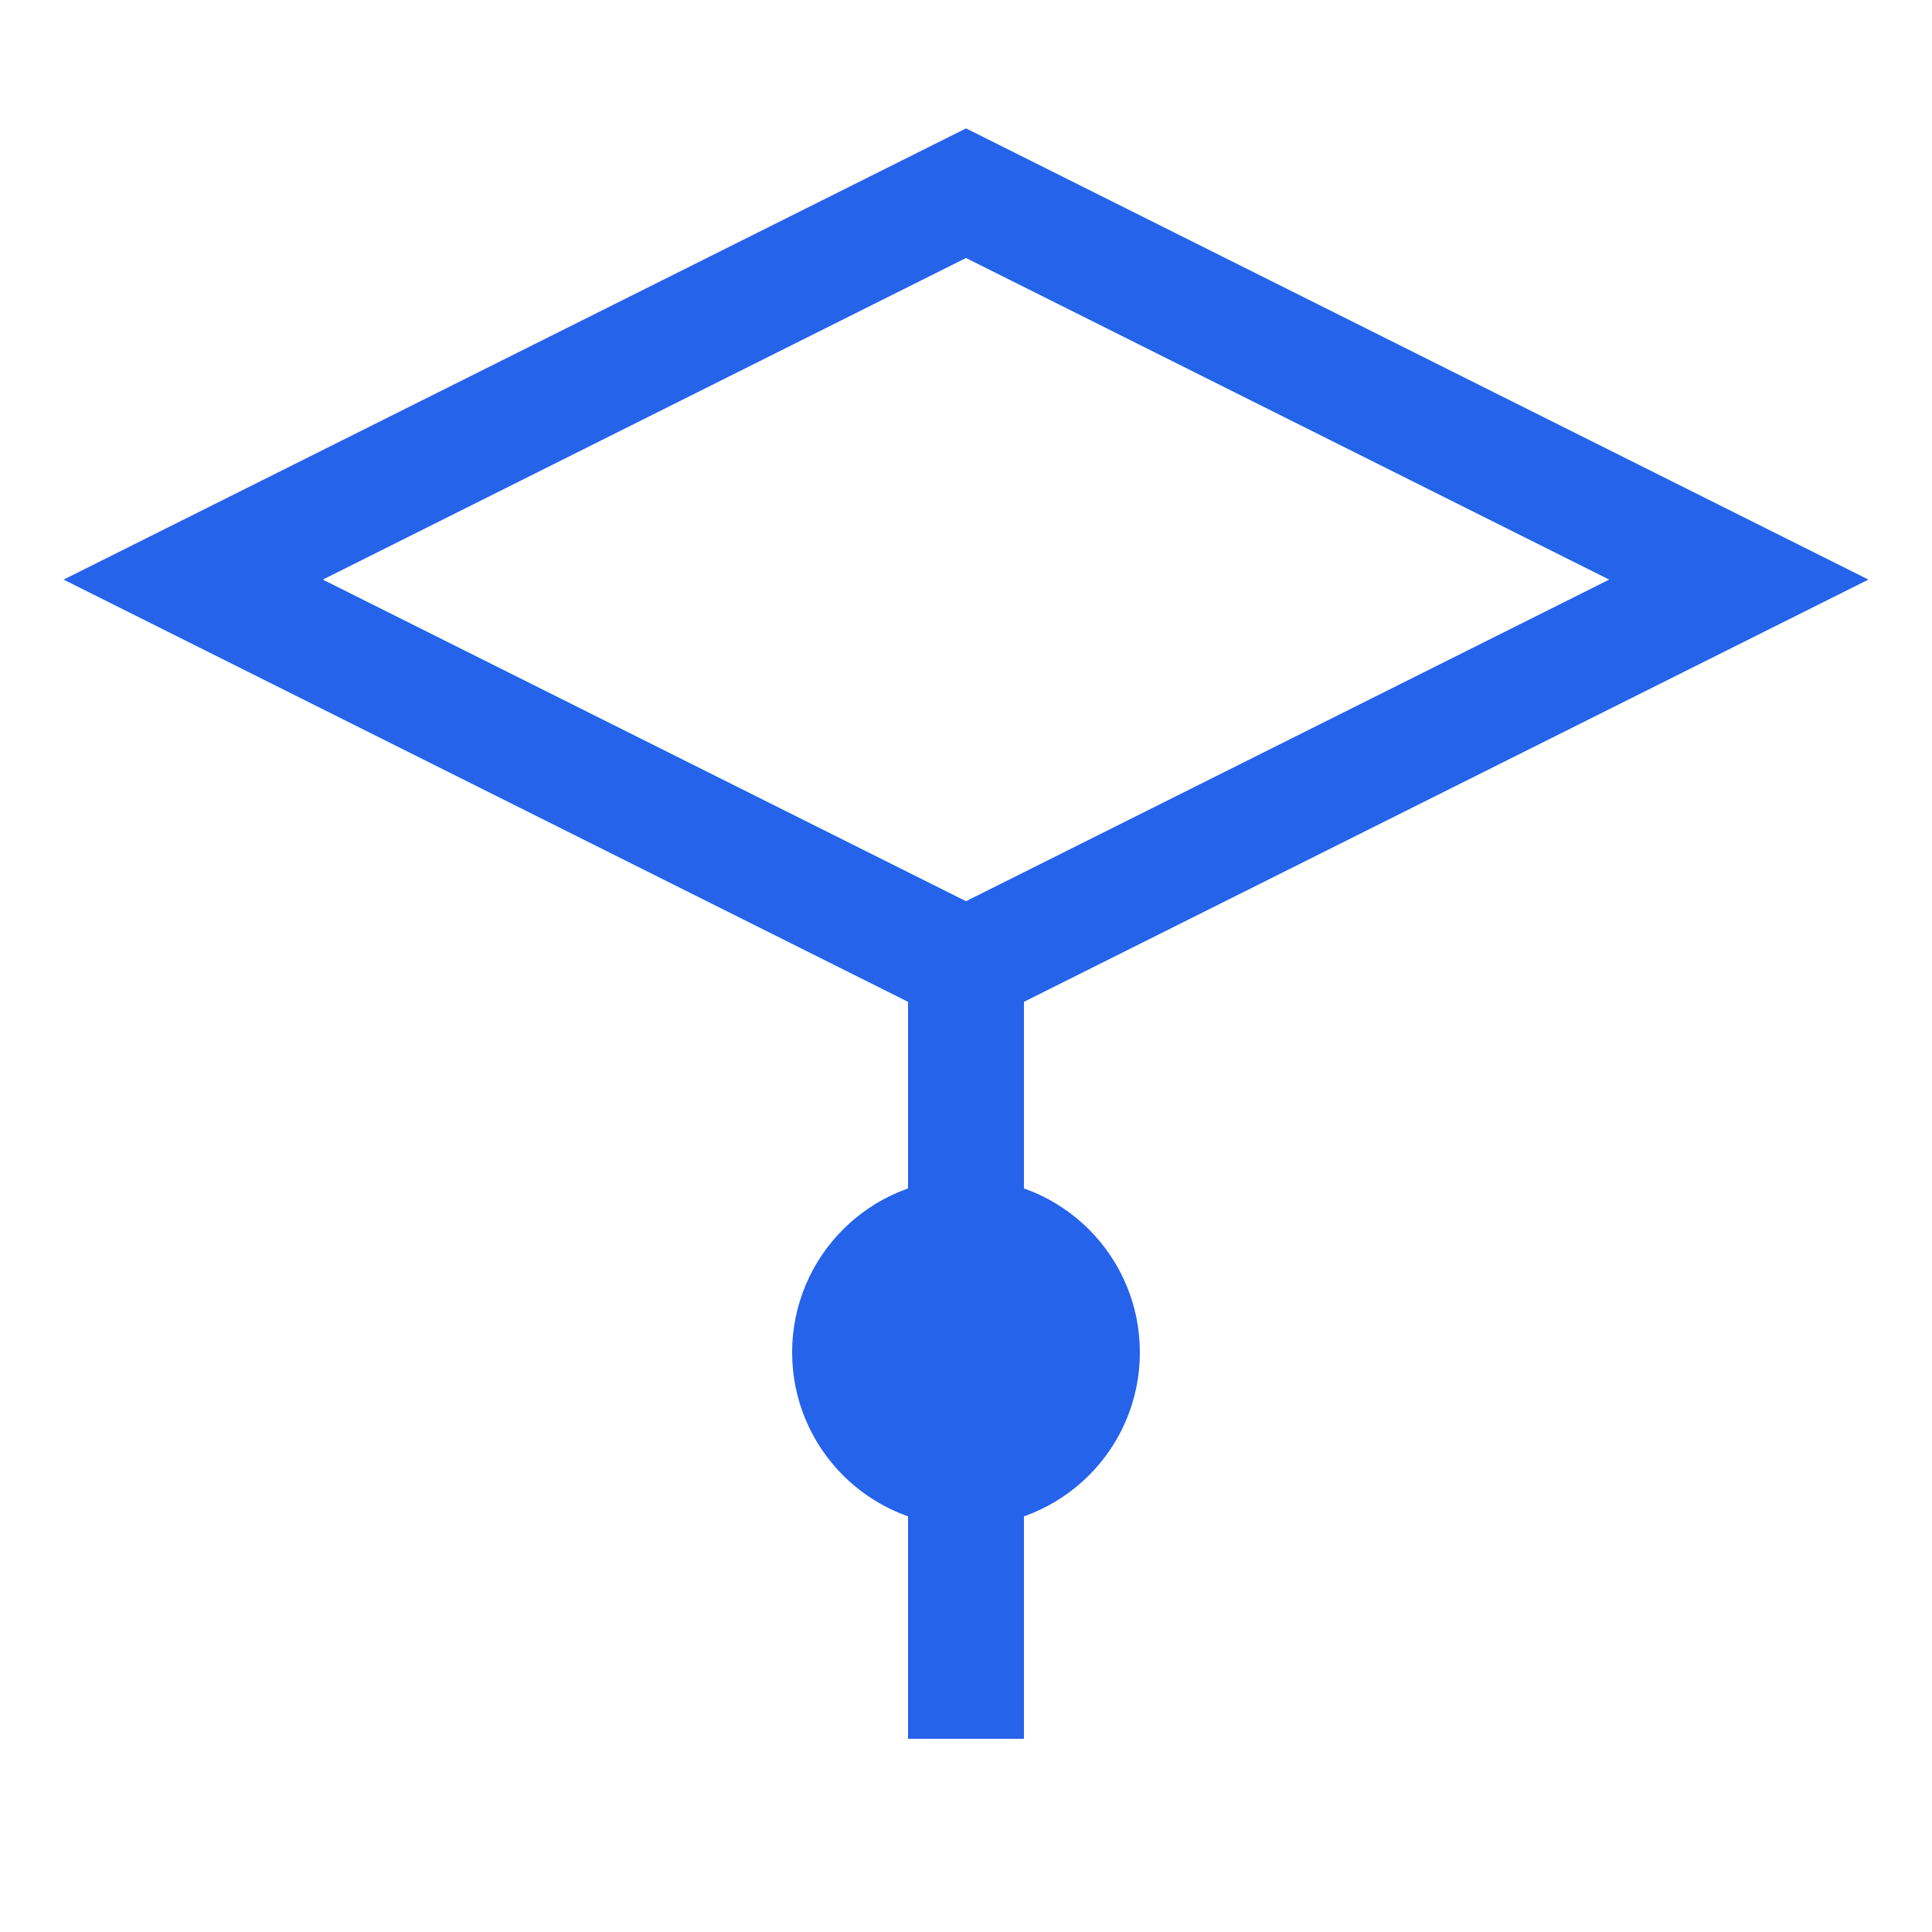
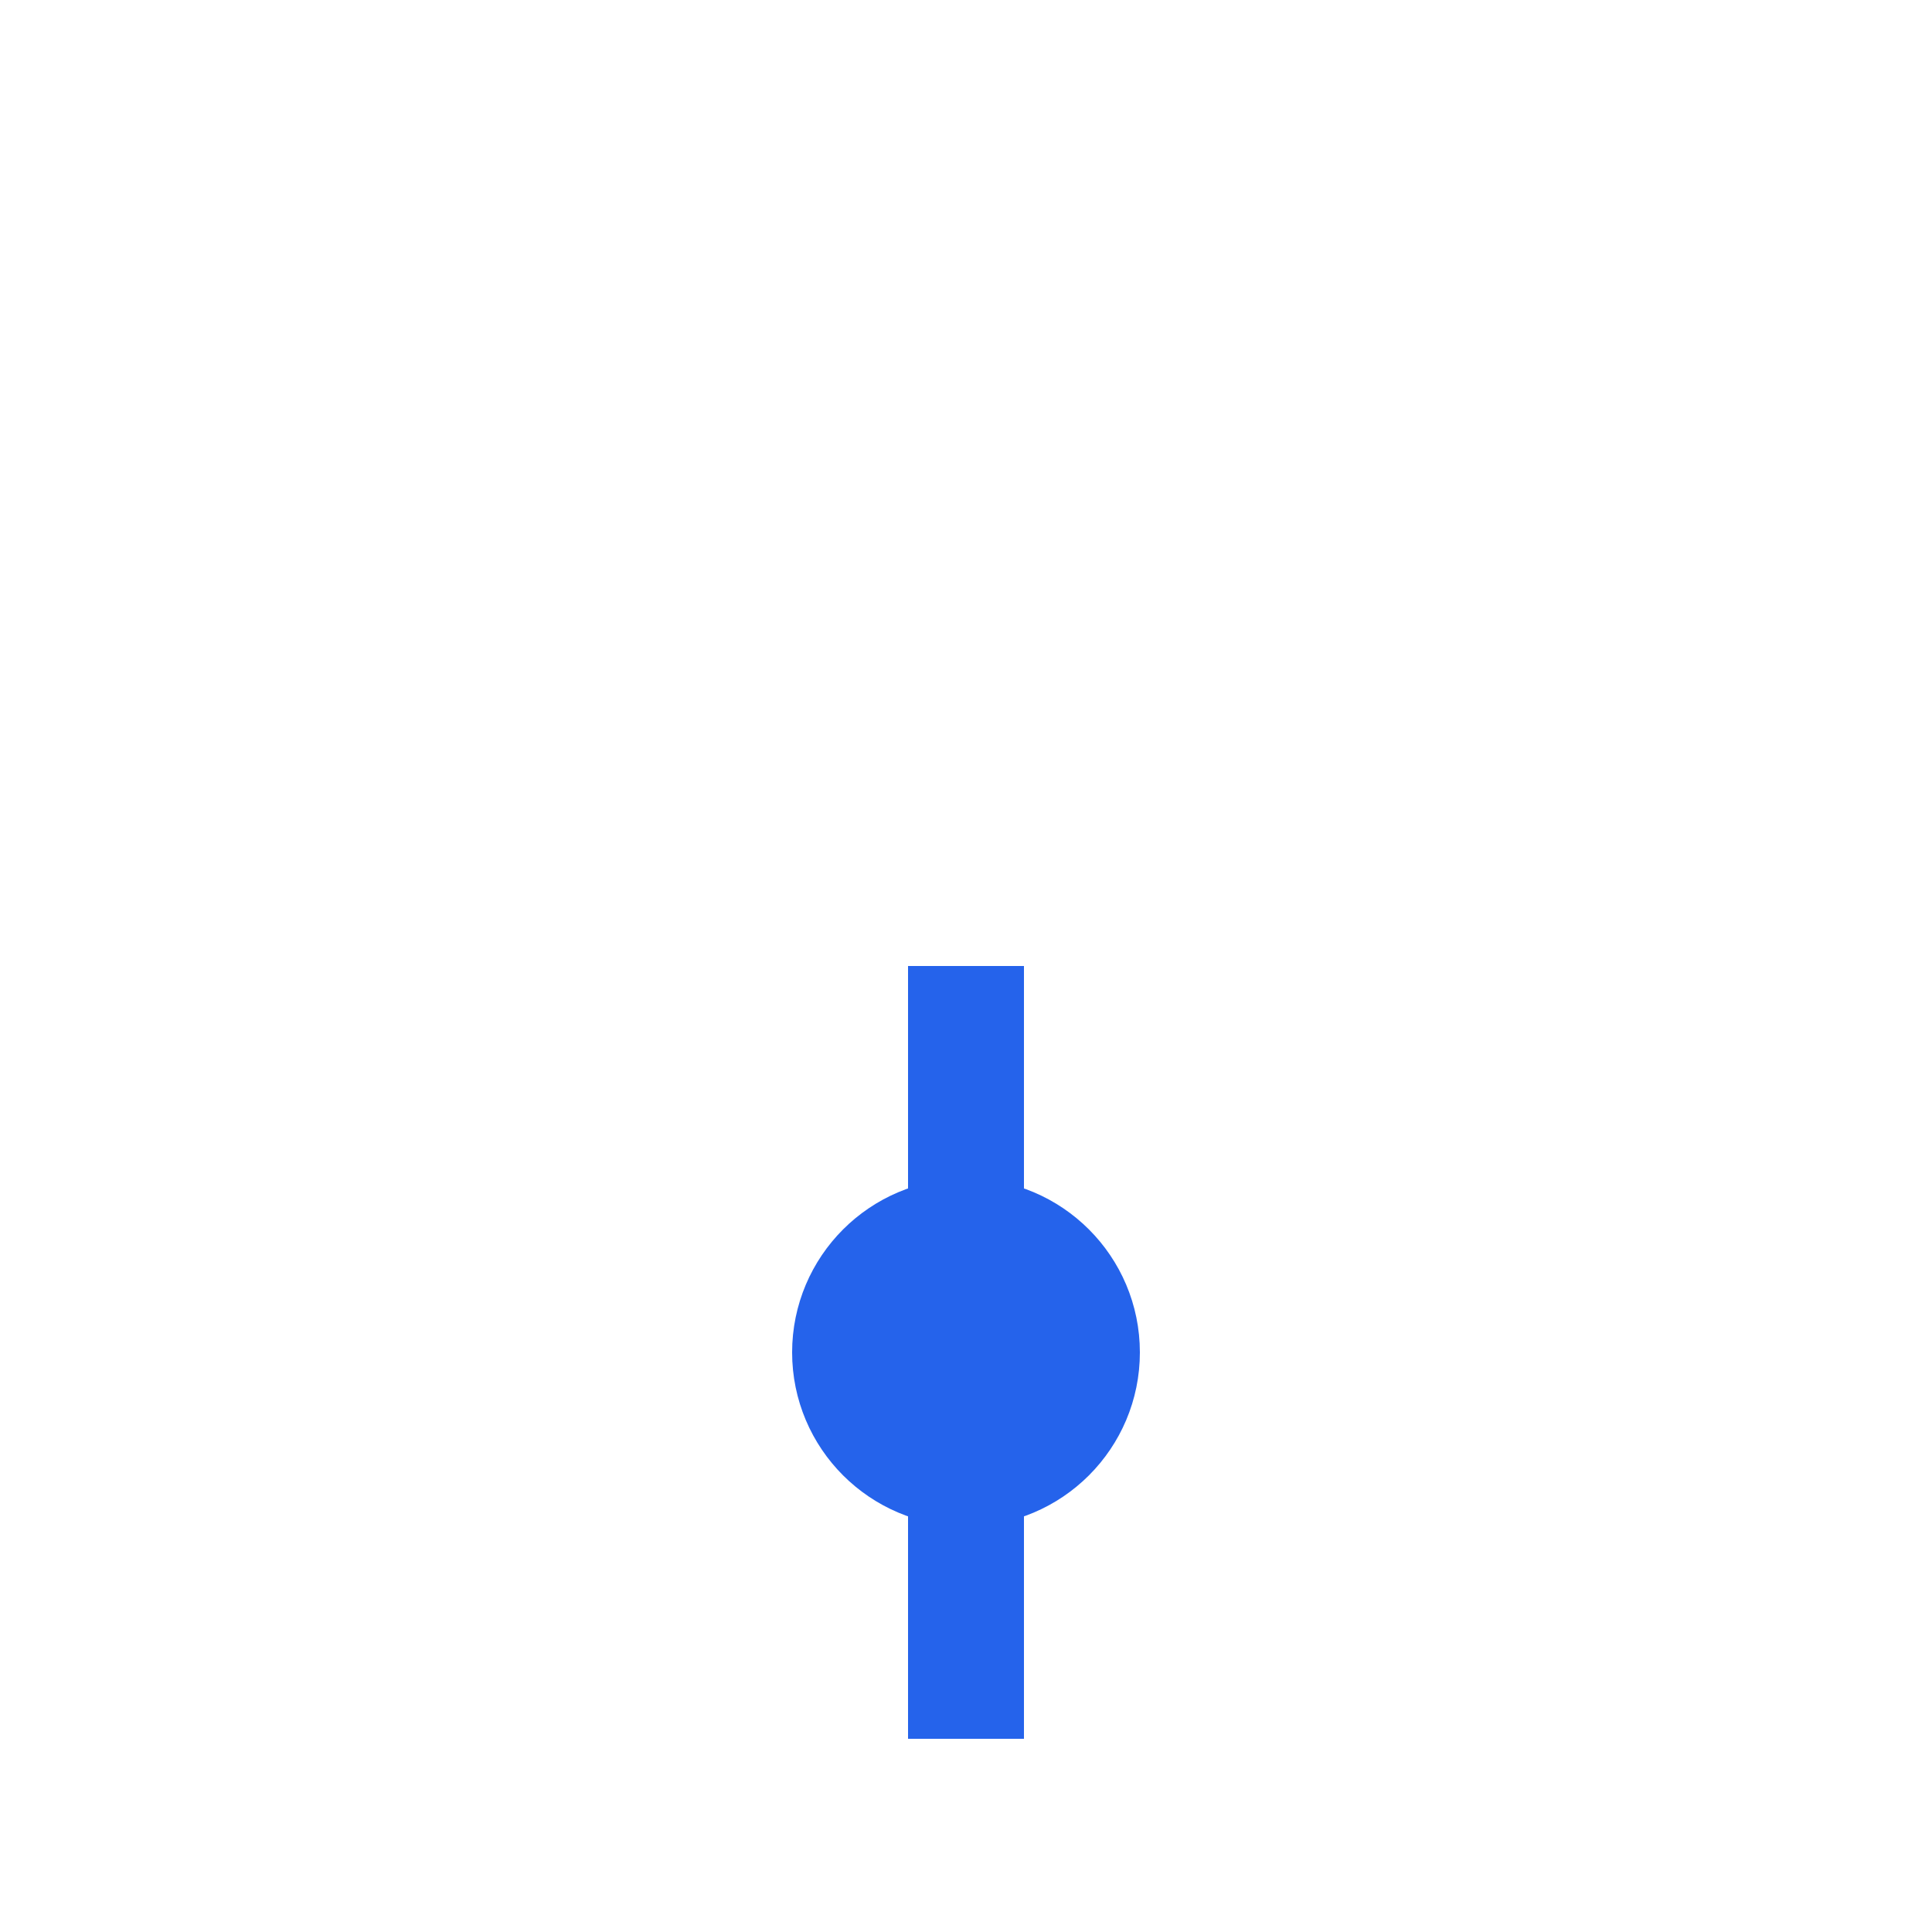
<svg xmlns="http://www.w3.org/2000/svg" viewBox="0 0 50 50" fill="none" stroke="#2563eb" stroke-width="3">
-   <path d="M25 5 L45 15 L25 25 L5 15 Z" fill="none" />
  <path d="M25 25 L25 45" />
  <circle cx="25" cy="35" r="3" fill="#2563eb" />
</svg>